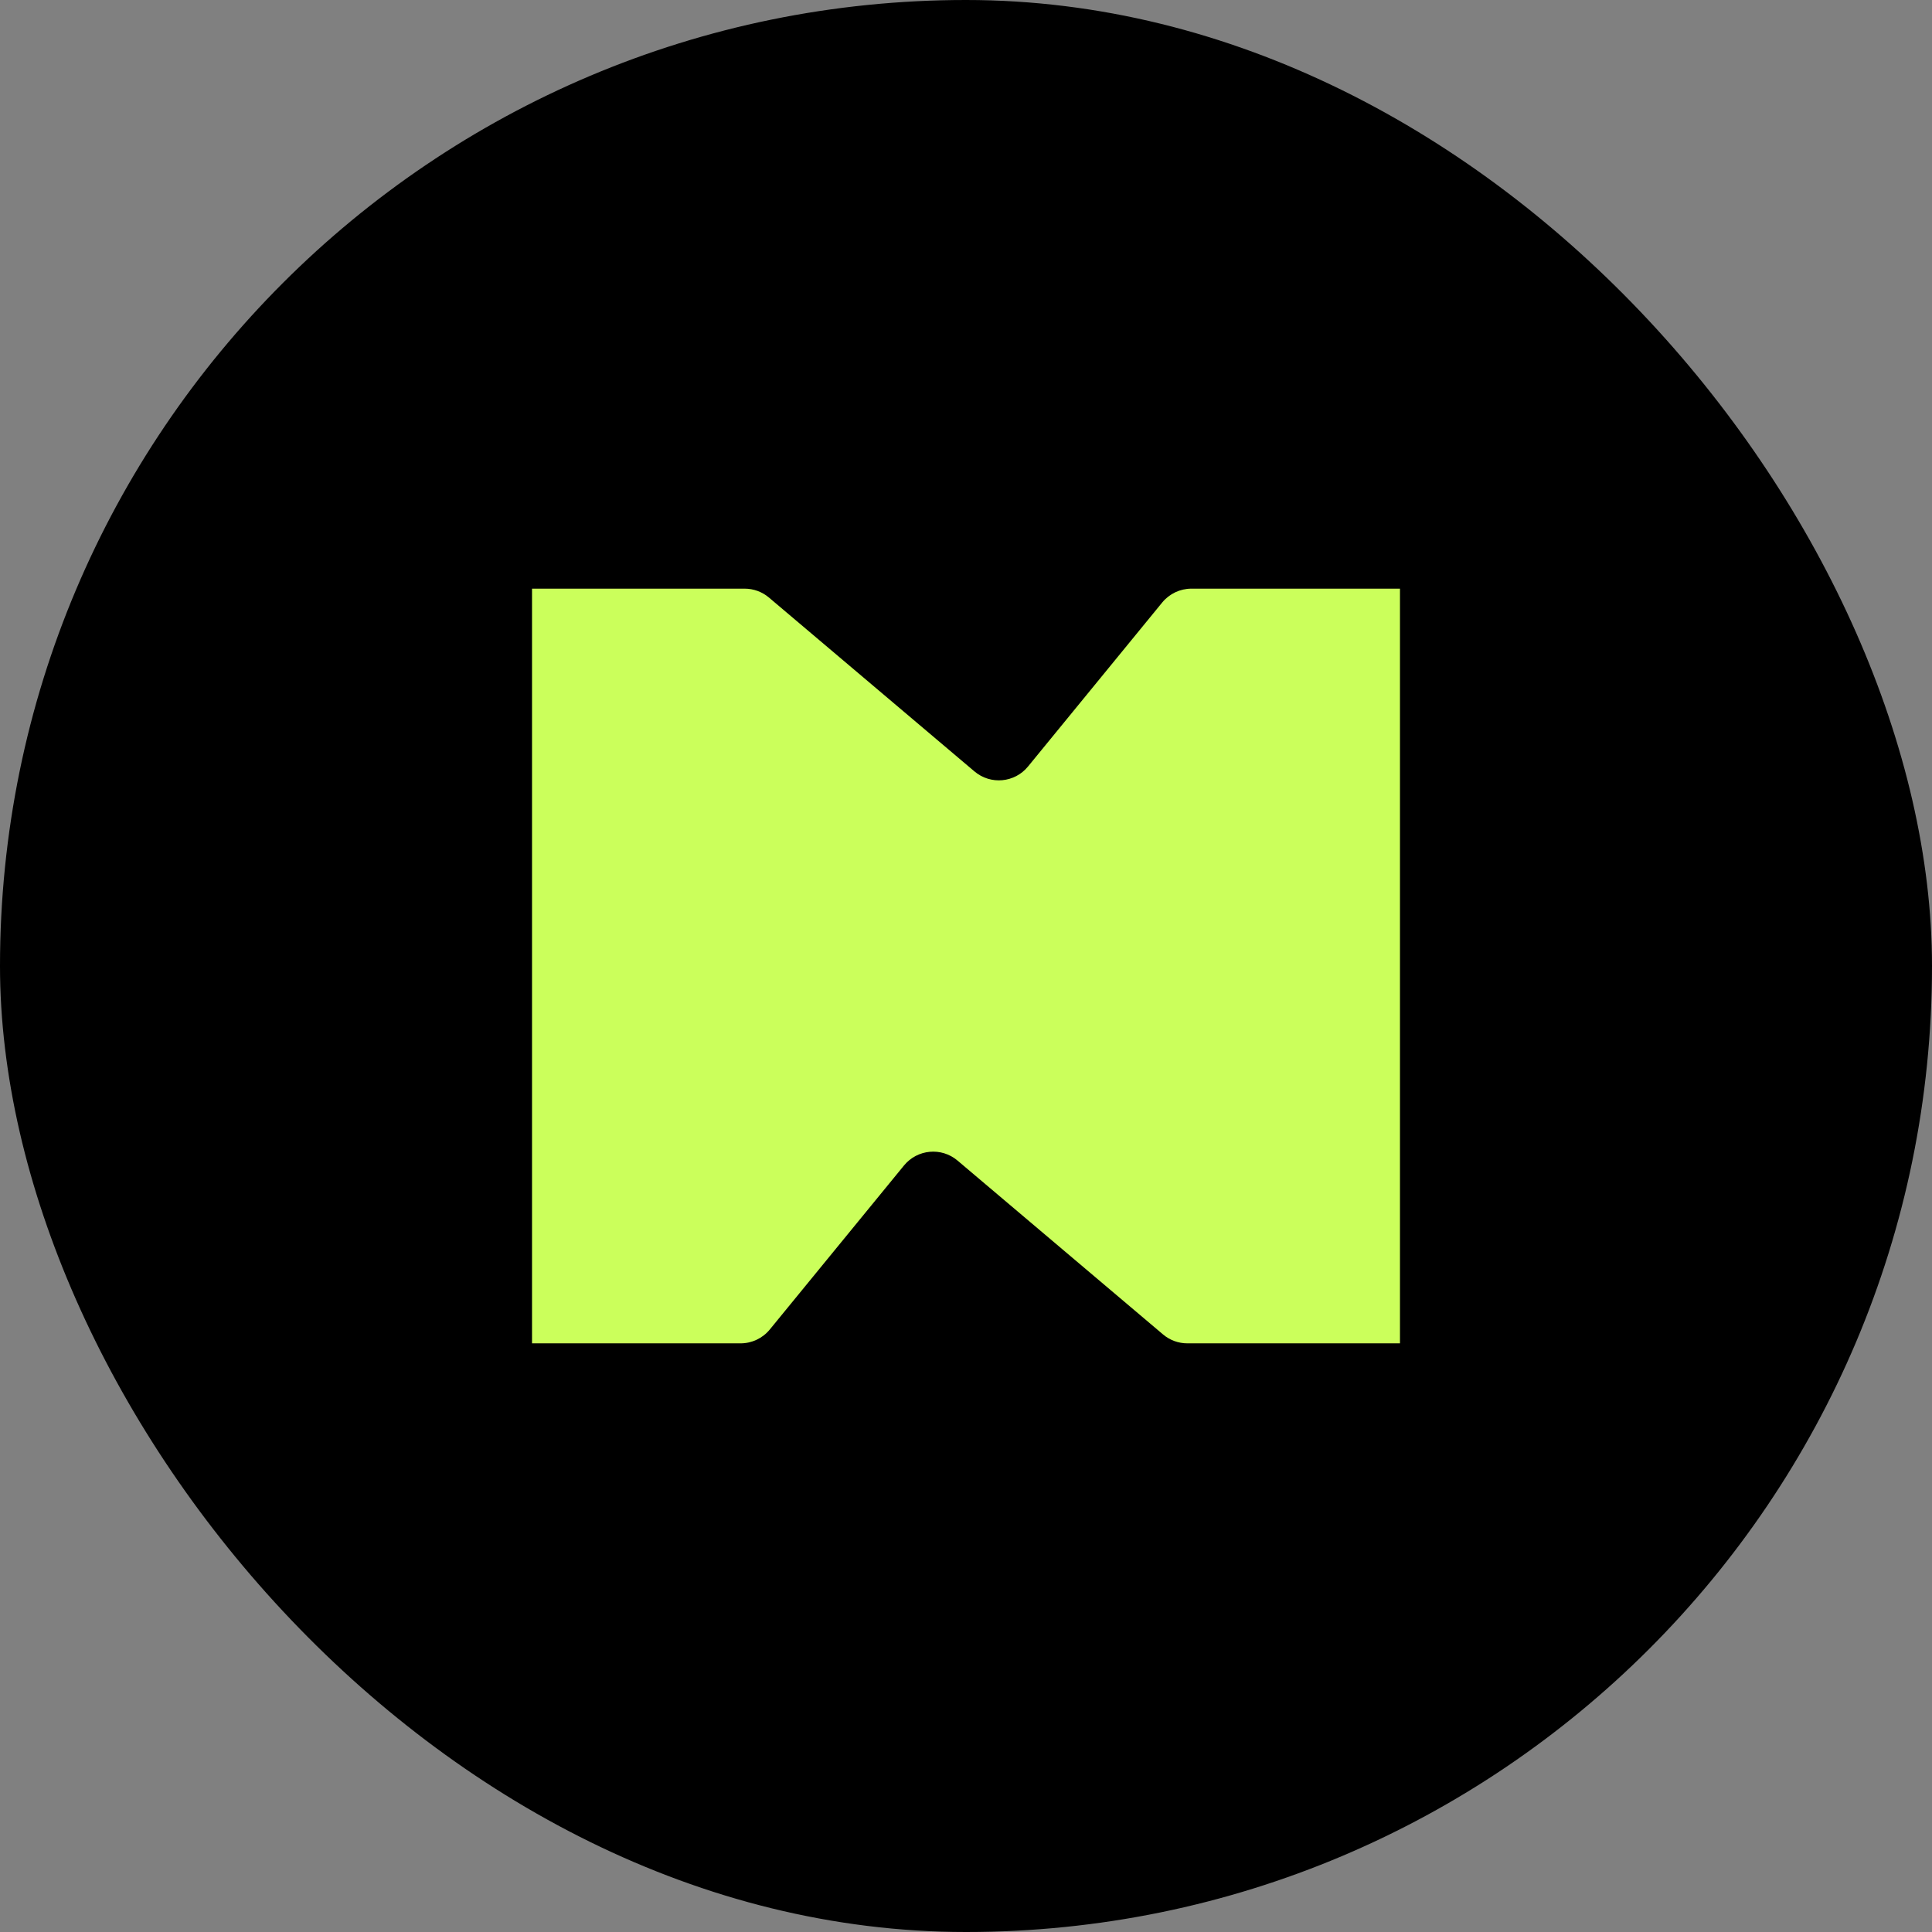
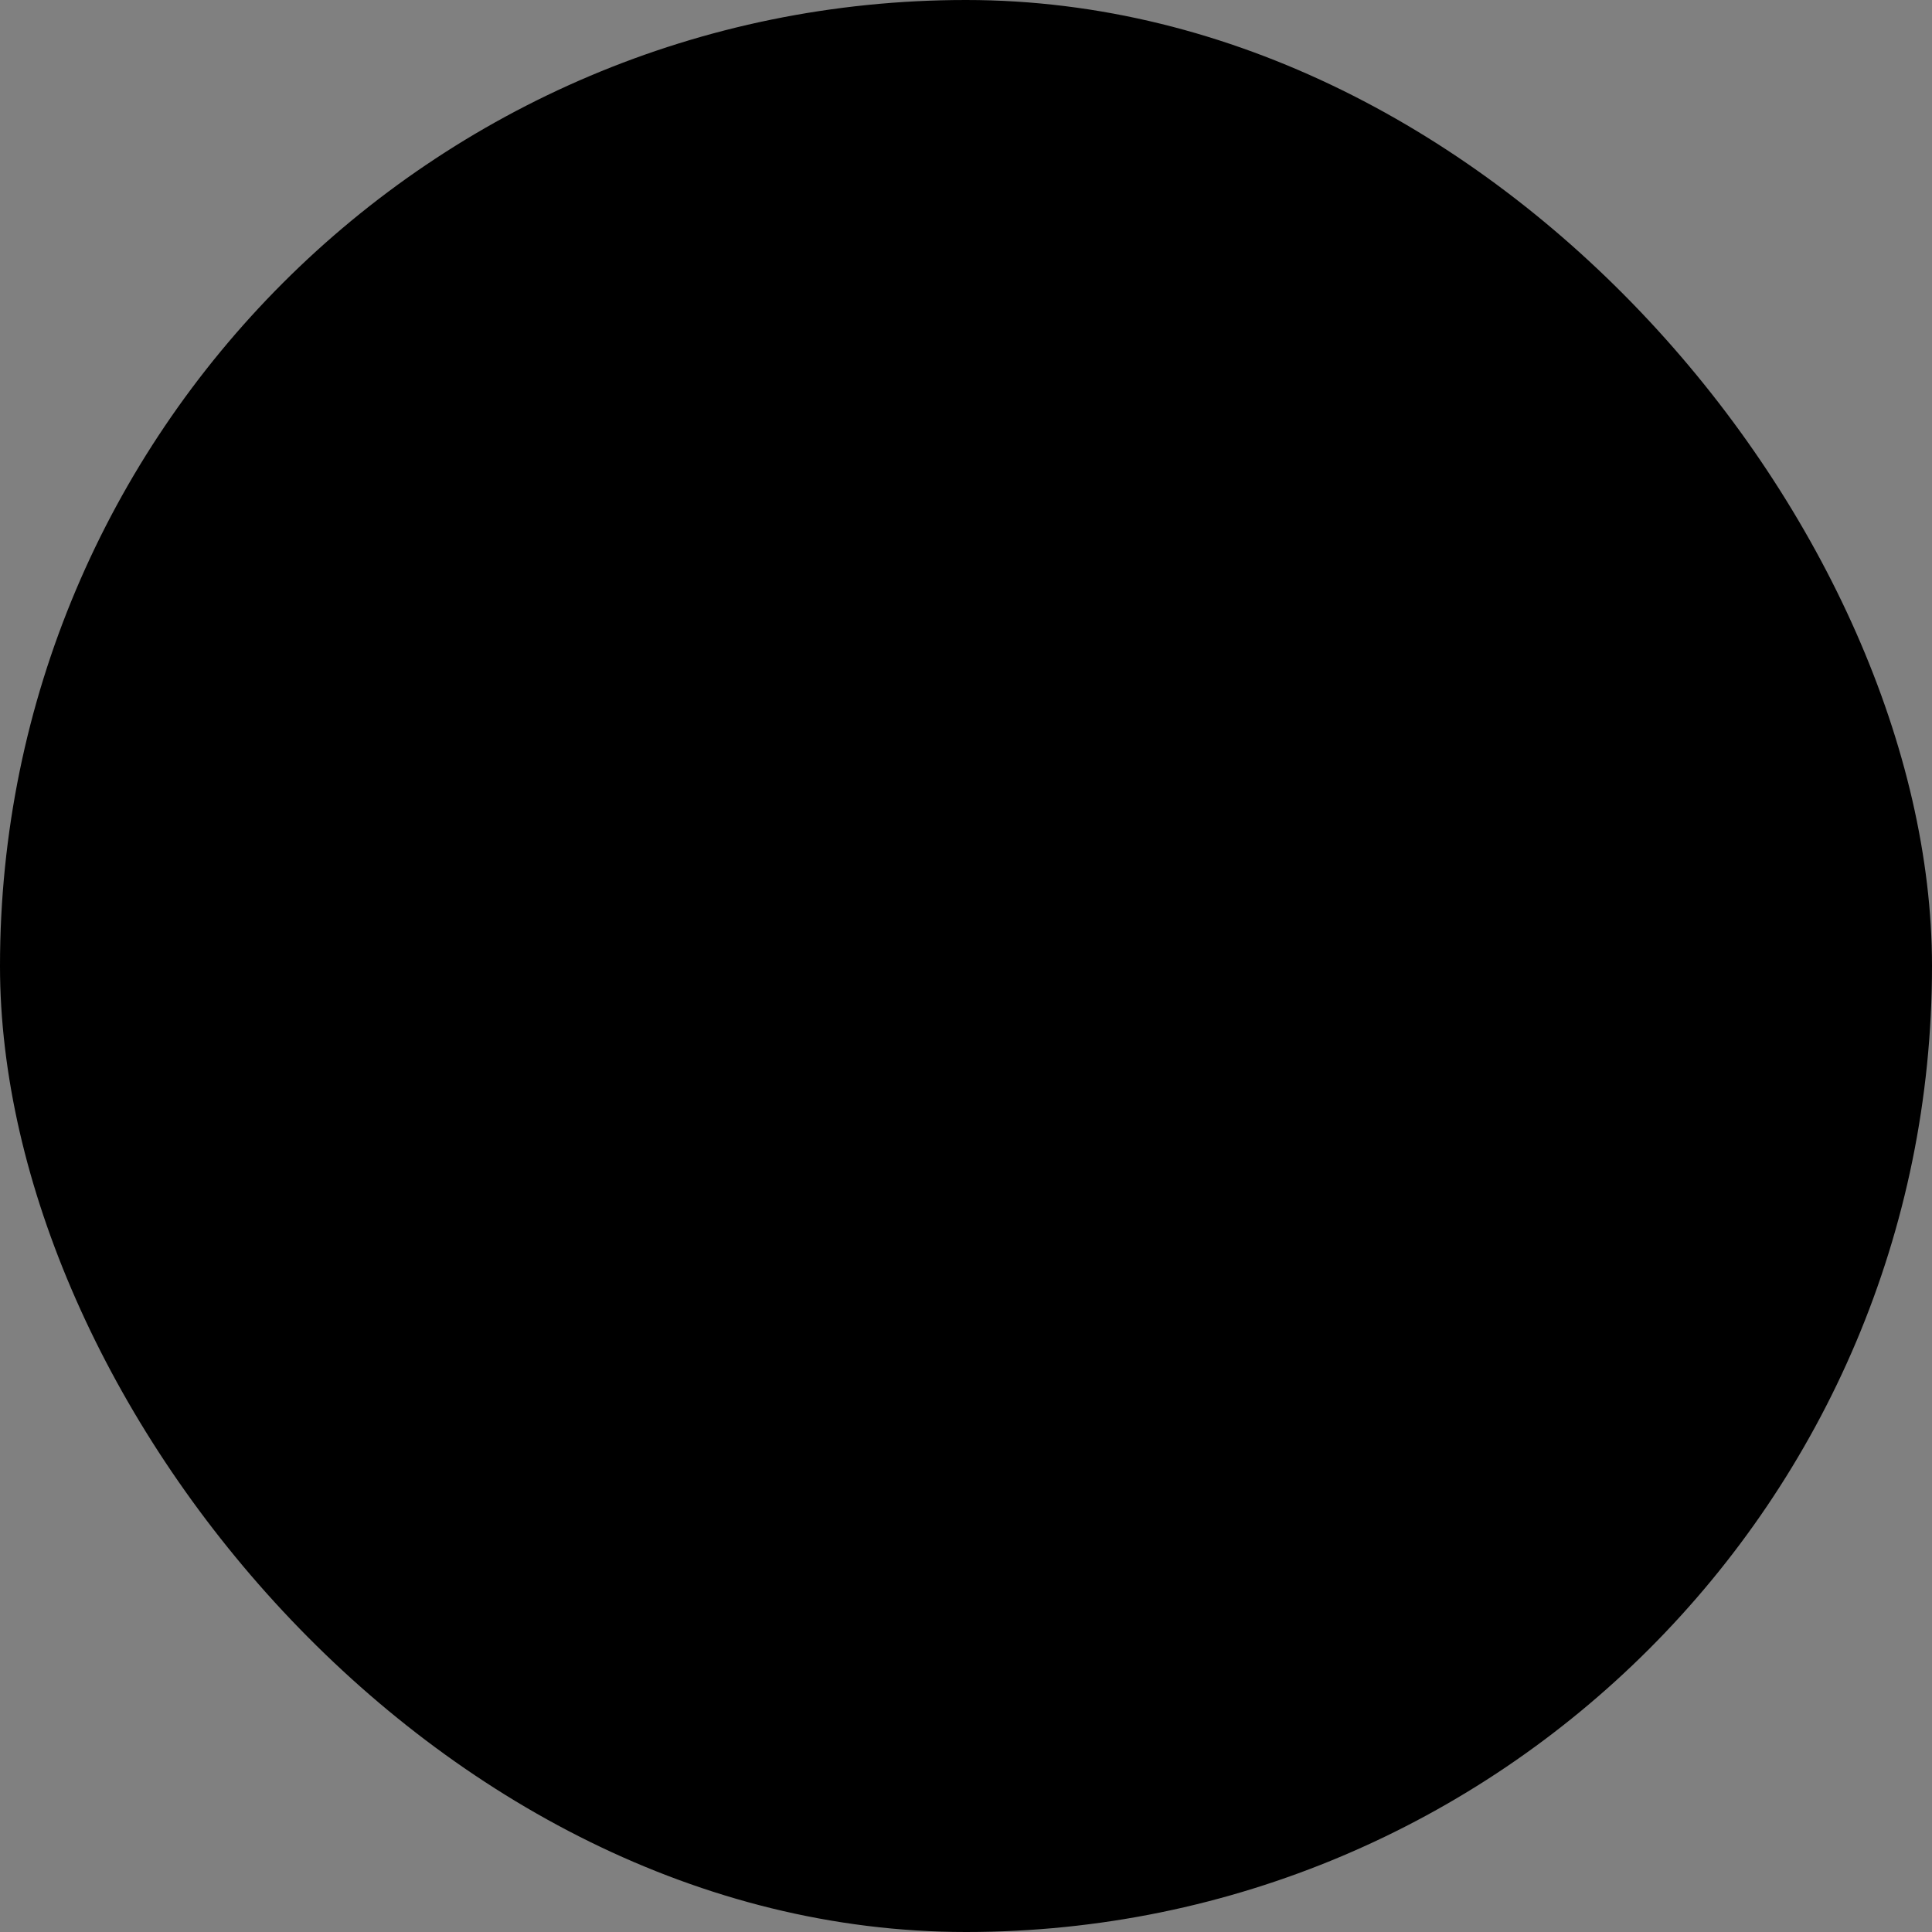
<svg xmlns="http://www.w3.org/2000/svg" width="32" height="32" viewBox="0 0 32 32" fill="none">
  <rect x="0" y="0" width="32" height="32" fill="#808080" stroke="none" />
  <rect width="32" height="32" rx="16" fill="black" />
-   <path d="M8.812 9.75H12.334C12.481 9.75 12.624 9.802 12.737 9.898L16.14 12.777C16.407 13.003 16.806 12.966 17.027 12.696L19.25 9.979C19.369 9.834 19.546 9.75 19.734 9.75H23.188V12.875V16V19.125V22.25H19.666C19.519 22.25 19.376 22.198 19.263 22.102L15.86 19.223C15.594 18.997 15.194 19.034 14.973 19.304L12.75 22.021C12.631 22.166 12.454 22.25 12.266 22.25H8.812V19.125V16V12.875V9.75Z" fill="#CBFF5B" />
</svg>